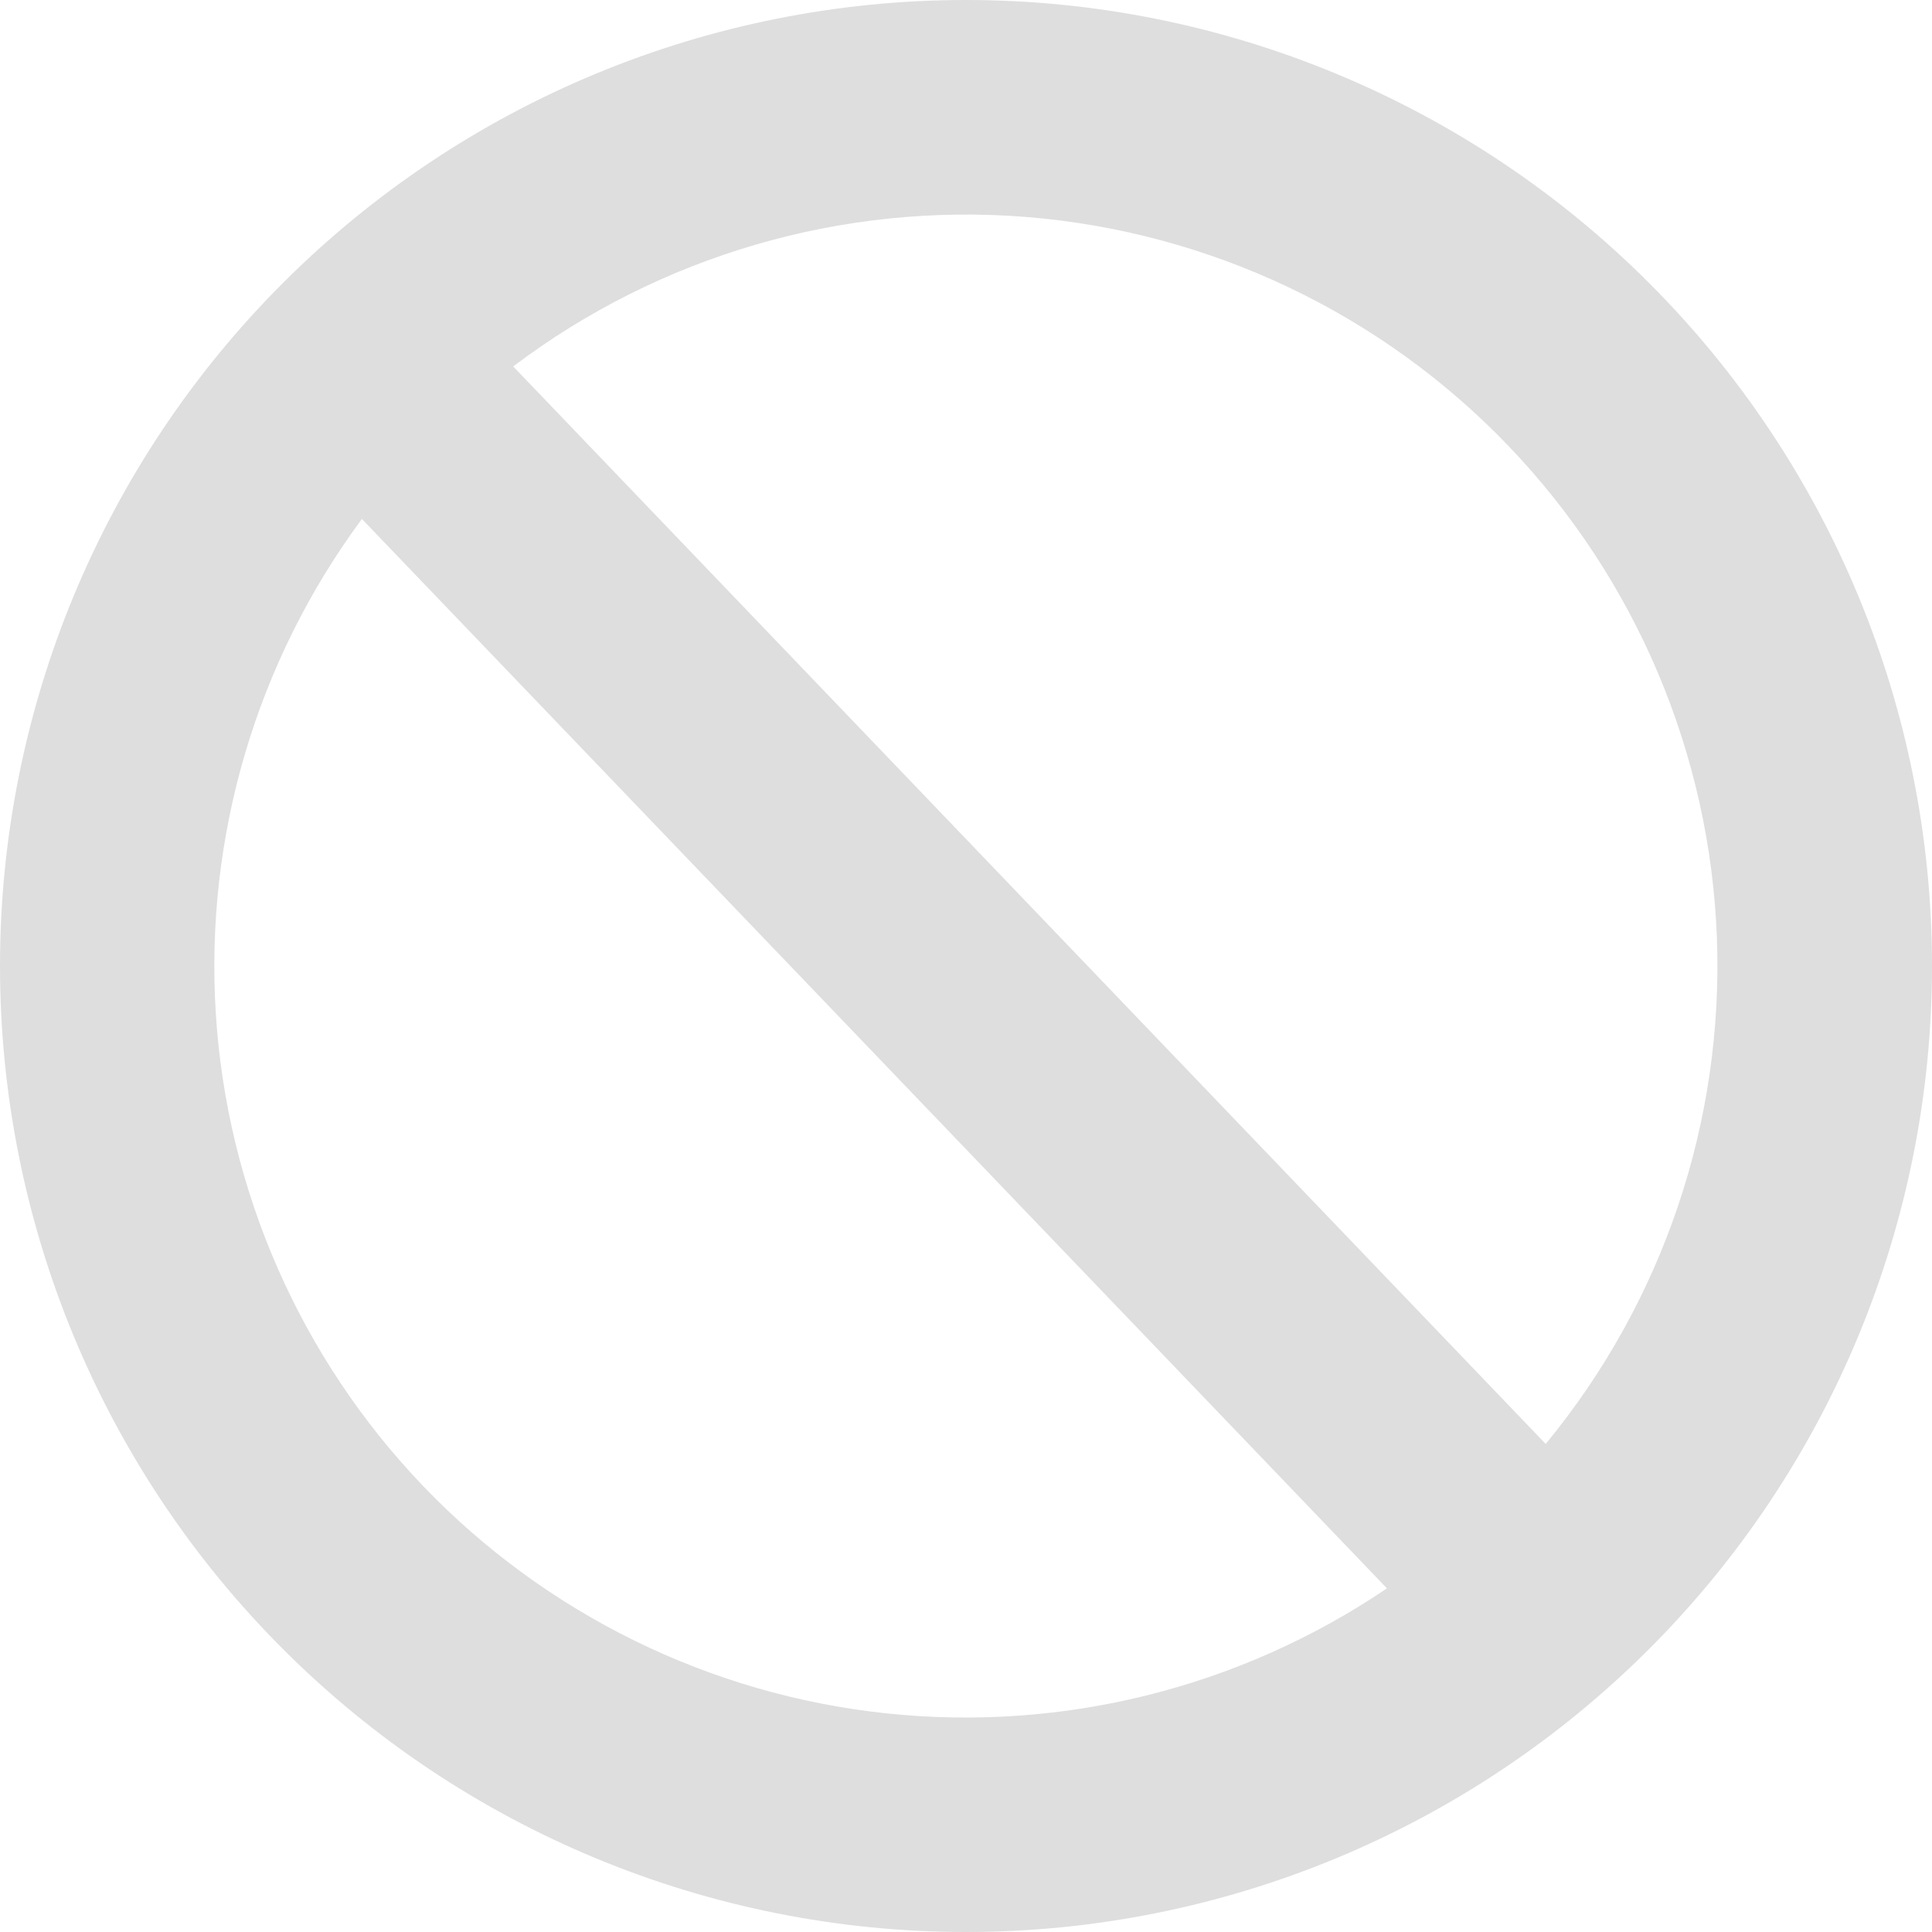
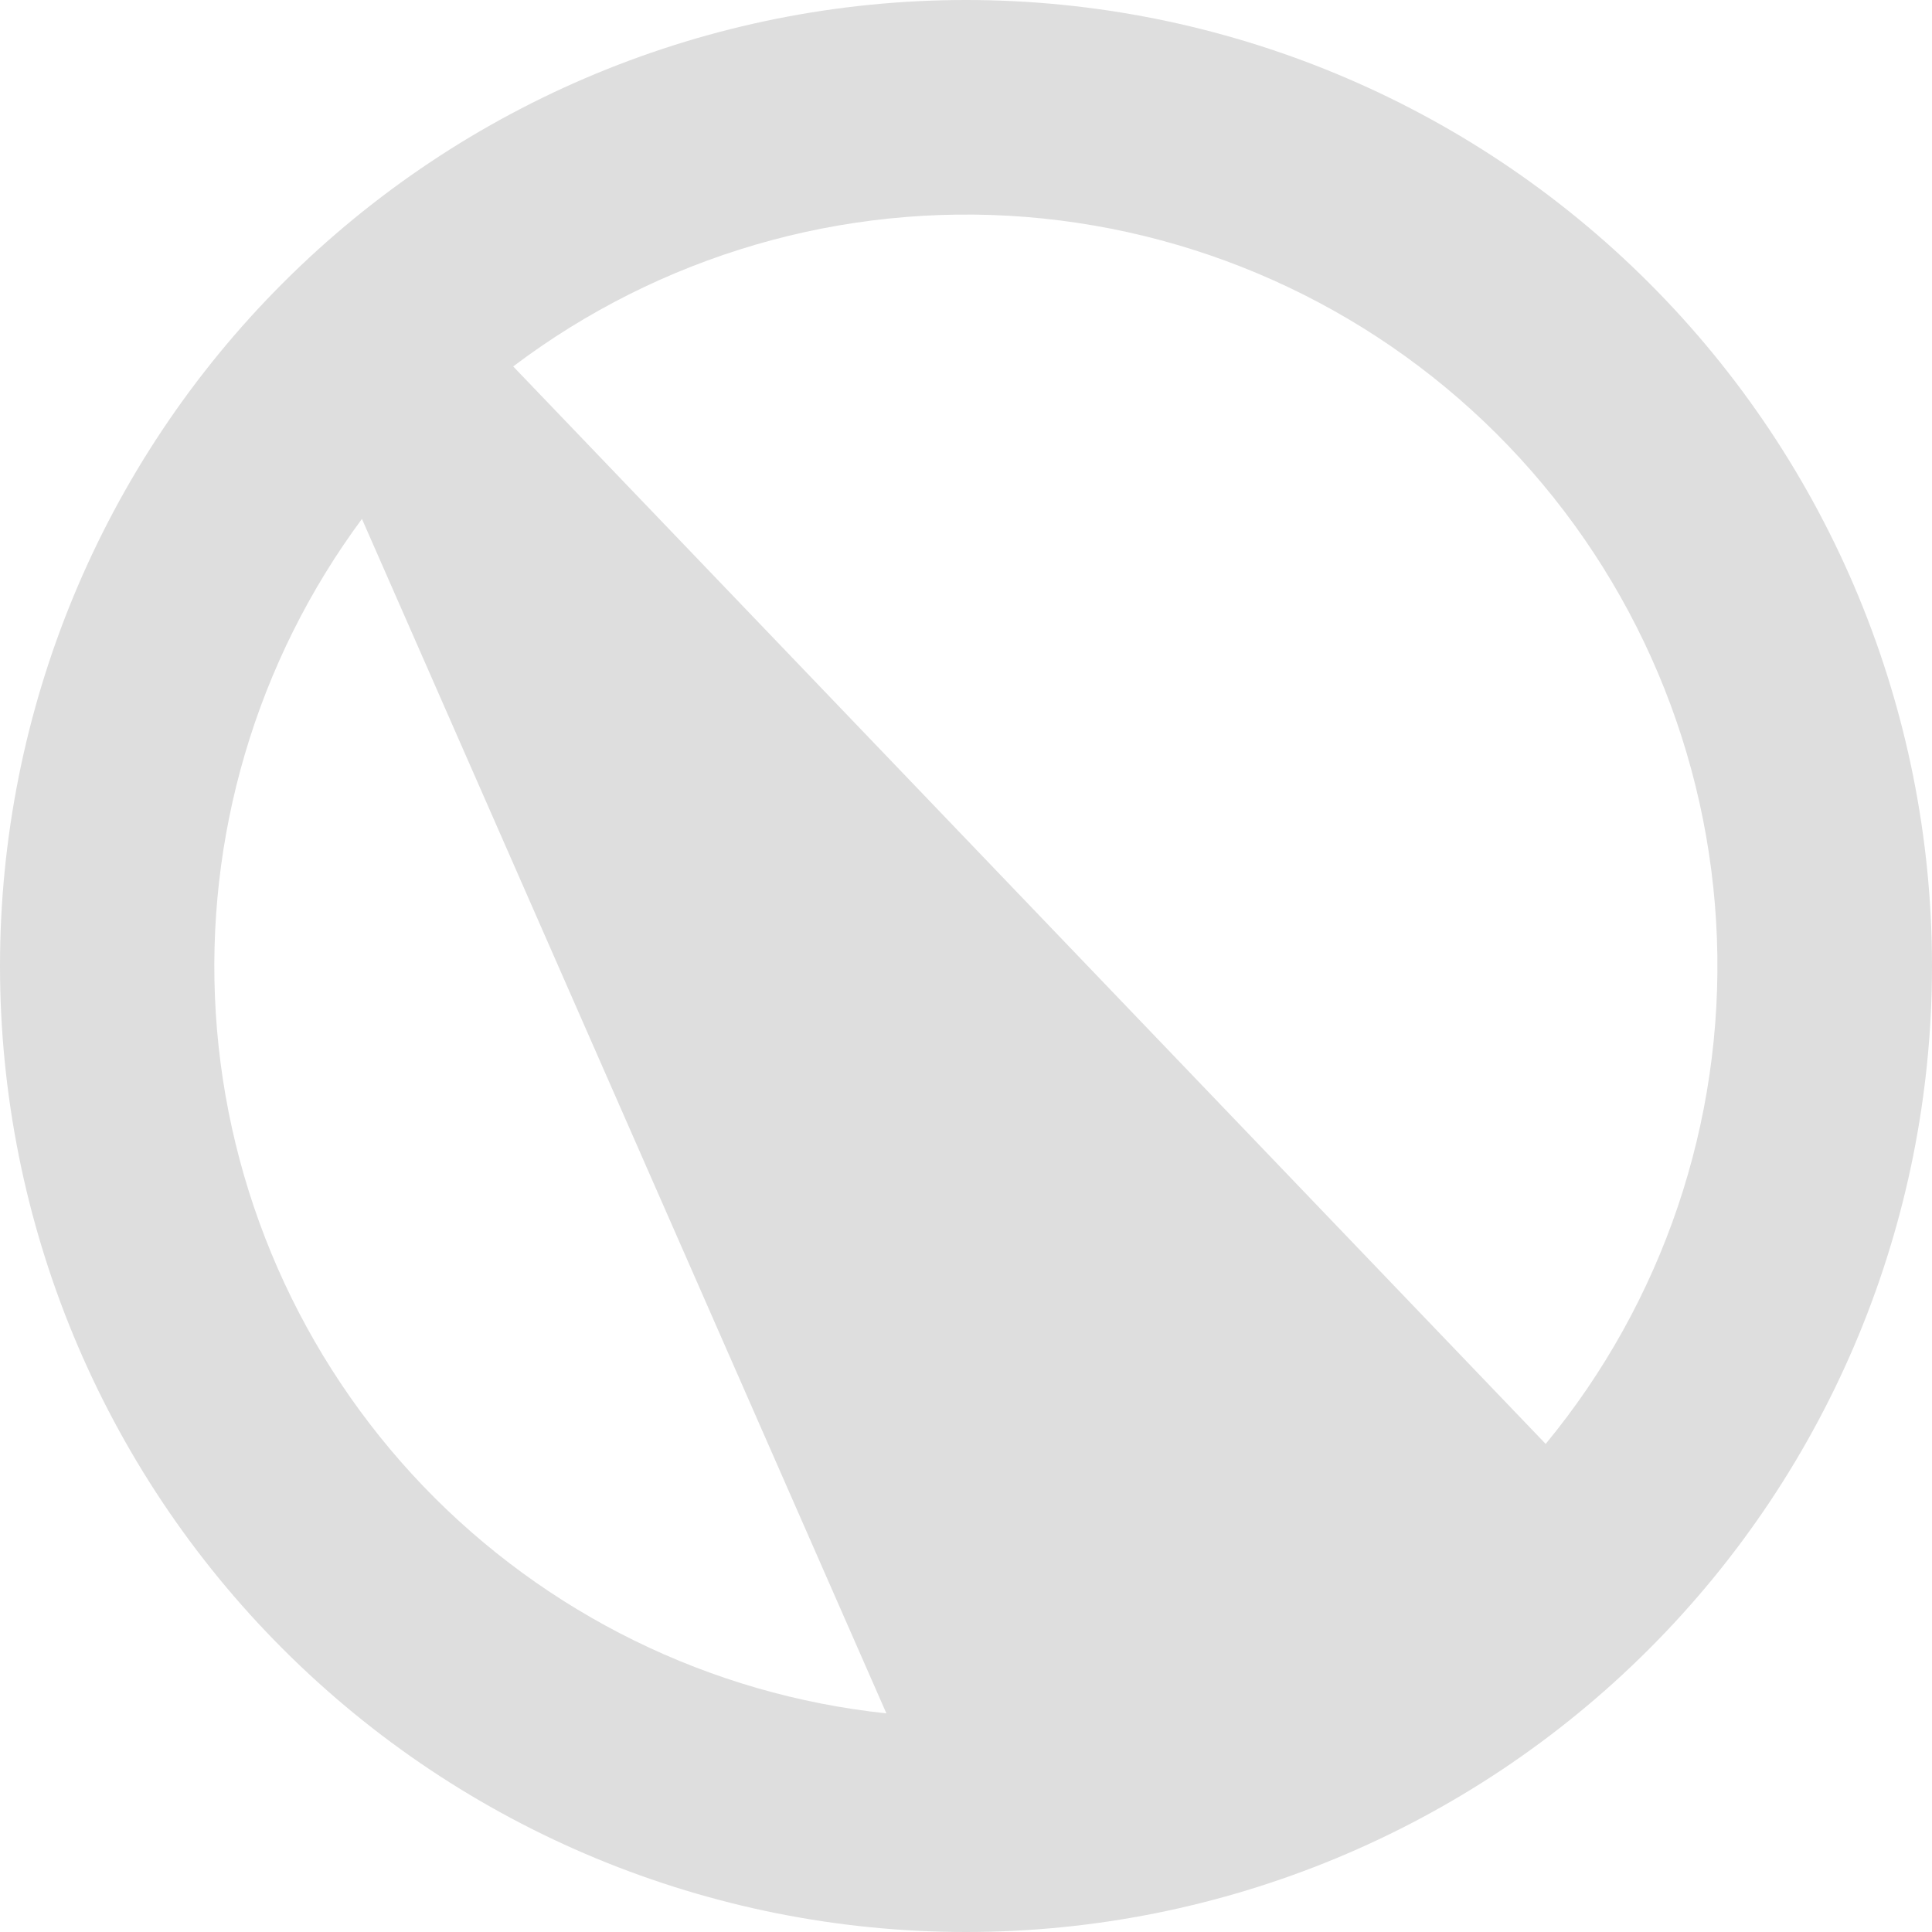
<svg xmlns="http://www.w3.org/2000/svg" width="24" height="24" viewBox="0 0 24 24" fill="none">
-   <path fill-rule="evenodd" clip-rule="evenodd" d="M6.375 4.552C8.199 3.174 10.466 2.513 12.745 2.695C15.025 2.878 17.158 3.89 18.74 5.541C20.322 7.192 21.243 9.367 21.328 11.652C21.413 13.937 20.656 16.173 19.201 17.937L6.375 4.552ZM4.497 6.445C3.185 8.216 2.542 10.393 2.681 12.592C2.82 14.791 3.733 16.87 5.257 18.461C6.782 20.051 8.82 21.052 11.011 21.284C13.202 21.516 15.405 20.966 17.229 19.731L4.497 6.448V6.445ZM12 0C8.817 0 5.765 1.264 3.515 3.515C1.264 5.765 0 8.817 0 12C0 15.183 1.264 18.235 3.515 20.485C5.765 22.736 8.817 24 12 24C15.183 24 18.235 22.736 20.485 20.485C22.736 18.235 24 15.183 24 12C24 8.817 22.736 5.765 20.485 3.515C18.235 1.264 15.183 0 12 0Z" fill="#DEDEDE" />
+   <path fill-rule="evenodd" clip-rule="evenodd" d="M6.375 4.552C8.199 3.174 10.466 2.513 12.745 2.695C15.025 2.878 17.158 3.89 18.74 5.541C20.322 7.192 21.243 9.367 21.328 11.652C21.413 13.937 20.656 16.173 19.201 17.937L6.375 4.552ZM4.497 6.445C3.185 8.216 2.542 10.393 2.681 12.592C2.82 14.791 3.733 16.87 5.257 18.461C6.782 20.051 8.82 21.052 11.011 21.284L4.497 6.448V6.445ZM12 0C8.817 0 5.765 1.264 3.515 3.515C1.264 5.765 0 8.817 0 12C0 15.183 1.264 18.235 3.515 20.485C5.765 22.736 8.817 24 12 24C15.183 24 18.235 22.736 20.485 20.485C22.736 18.235 24 15.183 24 12C24 8.817 22.736 5.765 20.485 3.515C18.235 1.264 15.183 0 12 0Z" fill="#DEDEDE" />
</svg>